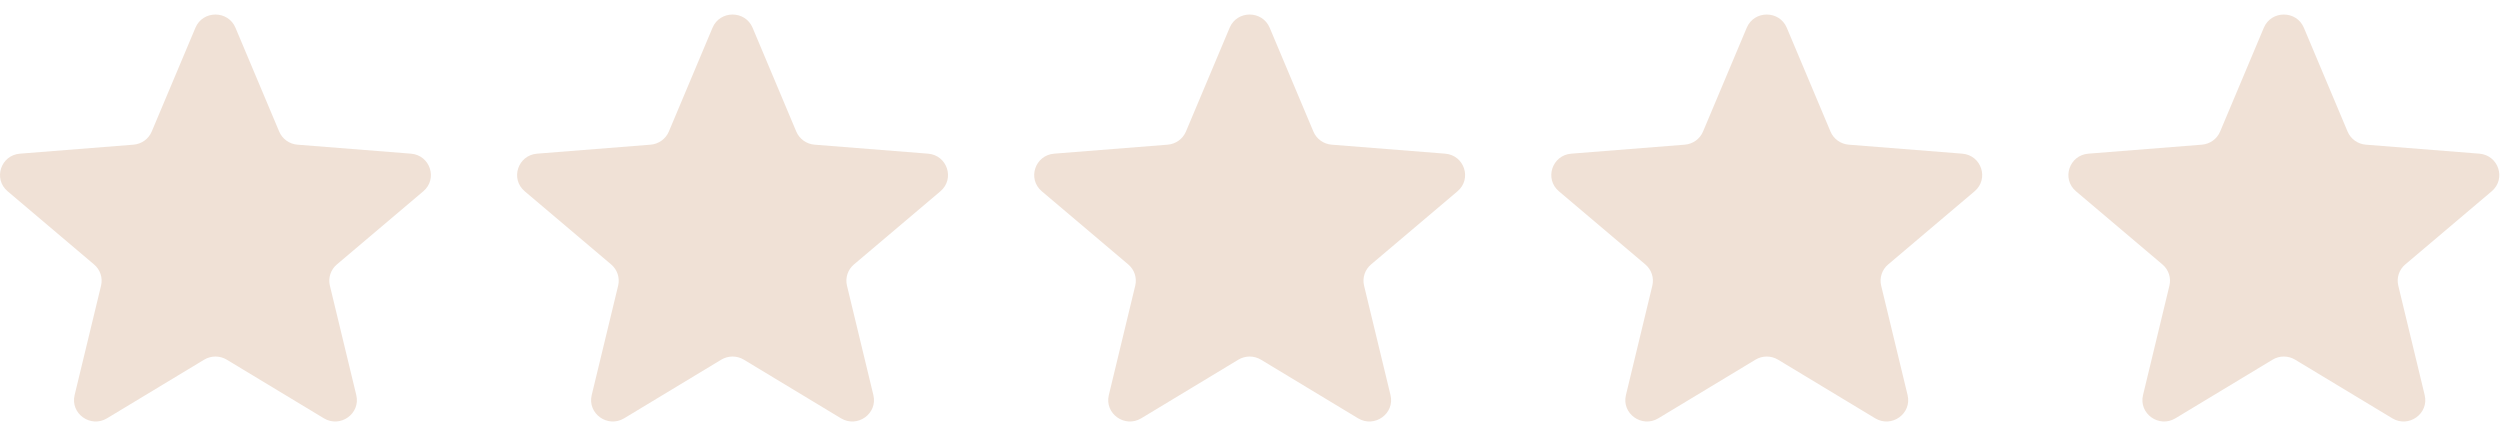
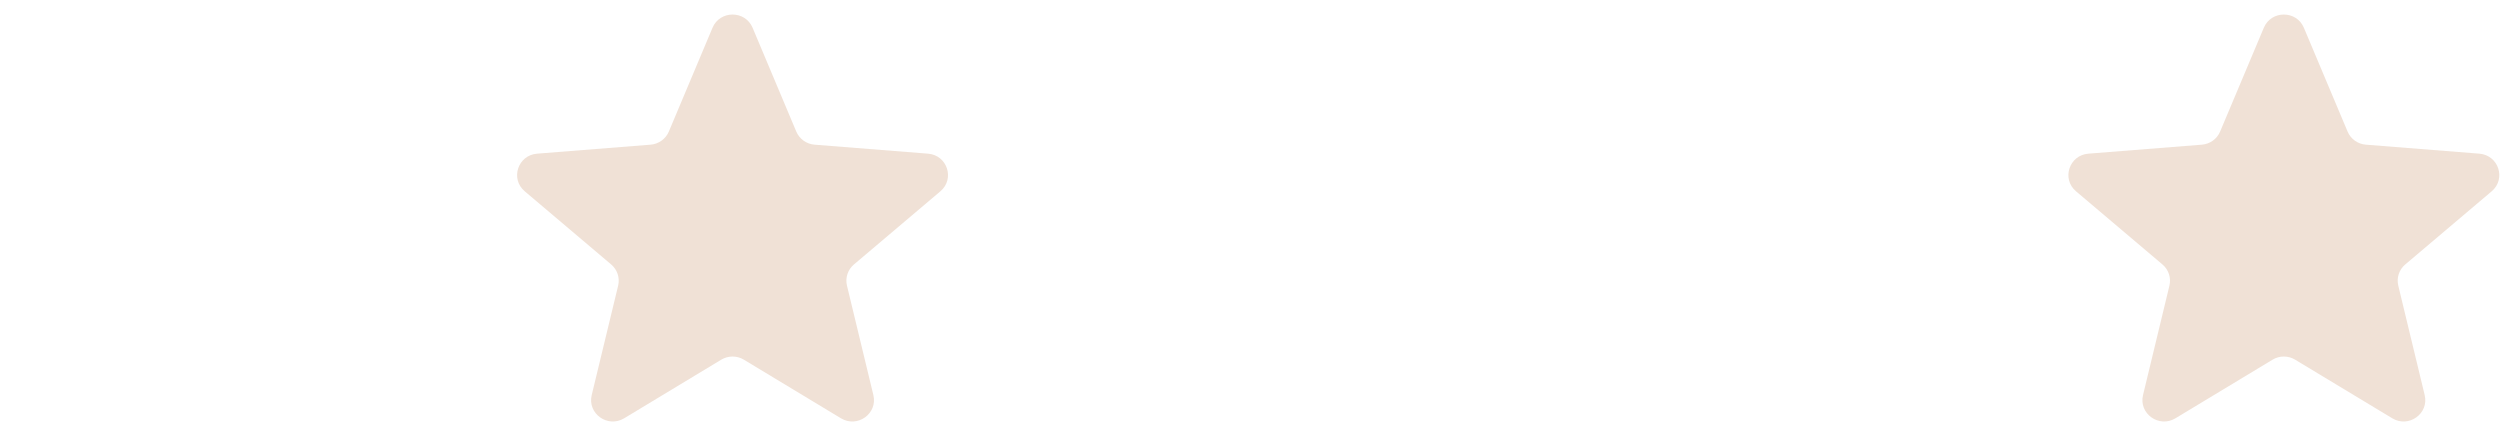
<svg xmlns="http://www.w3.org/2000/svg" width="86" height="15" viewBox="0 0 86 15" fill="none">
  <g clip-path="url(#clip0_8_74)">
-     <path d="M6.723 0.954C6.978 0.349 7.846 0.349 8.1 0.954L9.604 4.526C9.712 4.781 9.954 4.955 10.233 4.977L14.136 5.286C14.797 5.338 15.066 6.154 14.562 6.58L11.588 9.097C11.376 9.276 11.283 9.558 11.348 9.827L12.256 13.59C12.41 14.227 11.708 14.731 11.142 14.39L7.801 12.373C7.562 12.229 7.262 12.229 7.023 12.373L3.681 14.39C3.115 14.731 2.413 14.227 2.567 13.59L3.476 9.827C3.541 9.558 3.448 9.276 3.235 9.097L0.262 6.58C-0.242 6.154 0.026 5.338 0.687 5.286L4.59 4.977C4.869 4.955 5.112 4.781 5.219 4.526L6.723 0.954Z" fill="#F0E1D6" />
    <path d="M24.511 0.954C24.766 0.349 25.634 0.349 25.889 0.954L27.392 4.526C27.5 4.781 27.743 4.955 28.021 4.977L31.924 5.286C32.586 5.338 32.854 6.154 32.35 6.58L29.376 9.097C29.164 9.276 29.071 9.558 29.136 9.827L30.044 13.59C30.198 14.227 29.497 14.731 28.93 14.39L25.589 12.373C25.35 12.229 25.05 12.229 24.811 12.373L21.47 14.39C20.904 14.731 20.201 14.227 20.355 13.59L21.264 9.827C21.329 9.558 21.236 9.276 21.024 9.097L18.05 6.58C17.546 6.154 17.814 5.338 18.476 5.286L22.379 4.977C22.657 4.955 22.9 4.781 23.008 4.526L24.511 0.954Z" fill="#F0E1D6" />
-     <path d="M42.3 0.954C42.554 0.349 43.422 0.349 43.677 0.954L45.181 4.526C45.288 4.781 45.531 4.955 45.81 4.977L49.713 5.286C50.374 5.338 50.642 6.154 50.138 6.58L47.164 9.097C46.952 9.276 46.859 9.558 46.924 9.827L47.833 13.59C47.987 14.227 47.285 14.731 46.718 14.39L43.377 12.373C43.138 12.229 42.838 12.229 42.599 12.373L39.258 14.39C38.692 14.731 37.99 14.227 38.144 13.59L39.052 9.827C39.117 9.558 39.024 9.276 38.812 9.097L35.838 6.58C35.334 6.154 35.602 5.338 36.264 5.286L40.167 4.977C40.446 4.955 40.688 4.781 40.796 4.526L42.3 0.954Z" fill="#F0E1D6" />
-     <path d="M60.088 0.954C60.342 0.349 61.21 0.349 61.465 0.954L62.969 4.526C63.076 4.781 63.319 4.955 63.598 4.977L67.501 5.286C68.162 5.338 68.43 6.154 67.926 6.58L64.953 9.097C64.74 9.276 64.647 9.558 64.712 9.827L65.621 13.59C65.775 14.227 65.073 14.731 64.507 14.39L61.165 12.373C60.926 12.229 60.626 12.229 60.388 12.373L57.046 14.39C56.48 14.731 55.778 14.227 55.932 13.59L56.84 9.827C56.905 9.558 56.812 9.276 56.6 9.097L53.626 6.58C53.122 6.154 53.391 5.338 54.052 5.286L57.955 4.977C58.234 4.955 58.477 4.781 58.584 4.526L60.088 0.954Z" fill="#F0E1D6" />
    <path d="M77.876 0.954C78.131 0.349 78.998 0.349 79.253 0.954L80.757 4.526C80.864 4.781 81.107 4.955 81.386 4.977L85.289 5.286C85.95 5.338 86.218 6.154 85.715 6.58L82.741 9.097C82.528 9.276 82.436 9.558 82.501 9.827L83.409 13.59C83.563 14.227 82.861 14.731 82.295 14.39L78.953 12.373C78.715 12.229 78.414 12.229 78.176 12.373L74.834 14.39C74.268 14.731 73.566 14.227 73.72 13.59L74.628 9.827C74.693 9.558 74.6 9.276 74.388 9.097L71.414 6.58C70.911 6.154 71.179 5.338 71.84 5.286L75.743 4.977C76.022 4.955 76.265 4.781 76.372 4.526L77.876 0.954Z" fill="#F0E1D6" />
  </g>
  <defs>
    <clipPath id="clip0_8_74">
      <rect width="85.976" height="14" fill="white" transform="translate(0 0.5)" />
    </clipPath>
  </defs>
</svg>